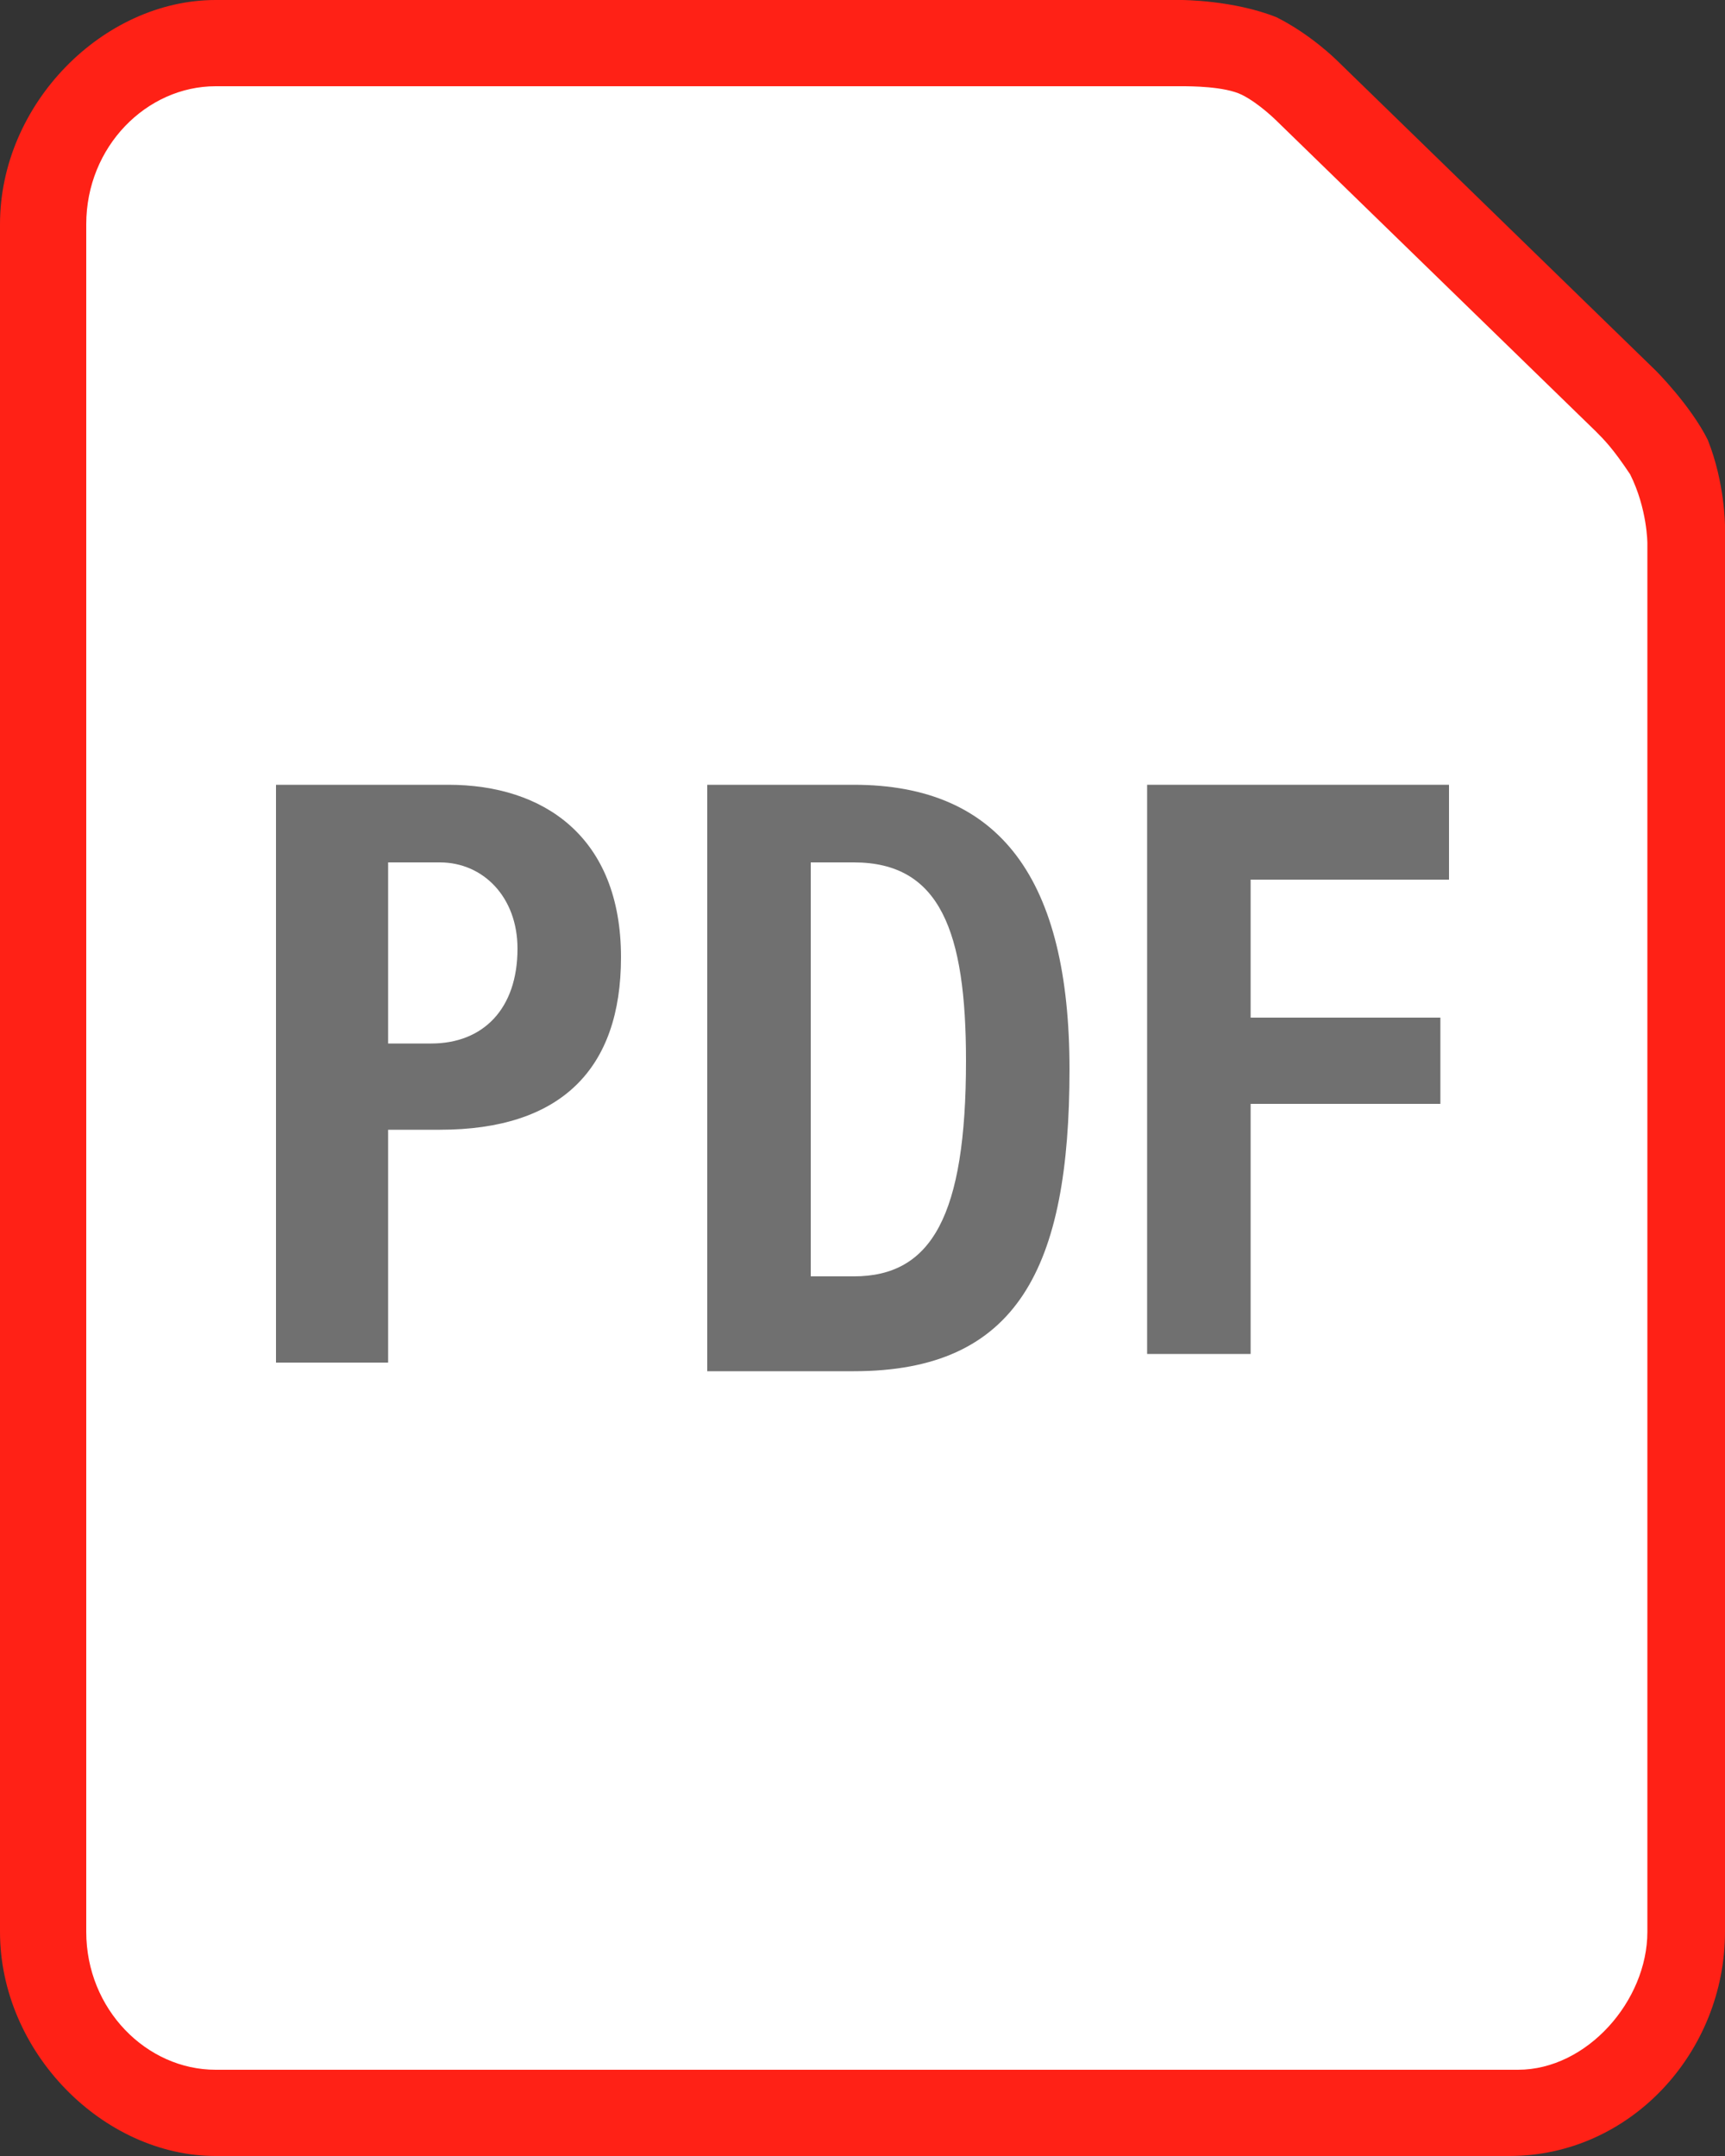
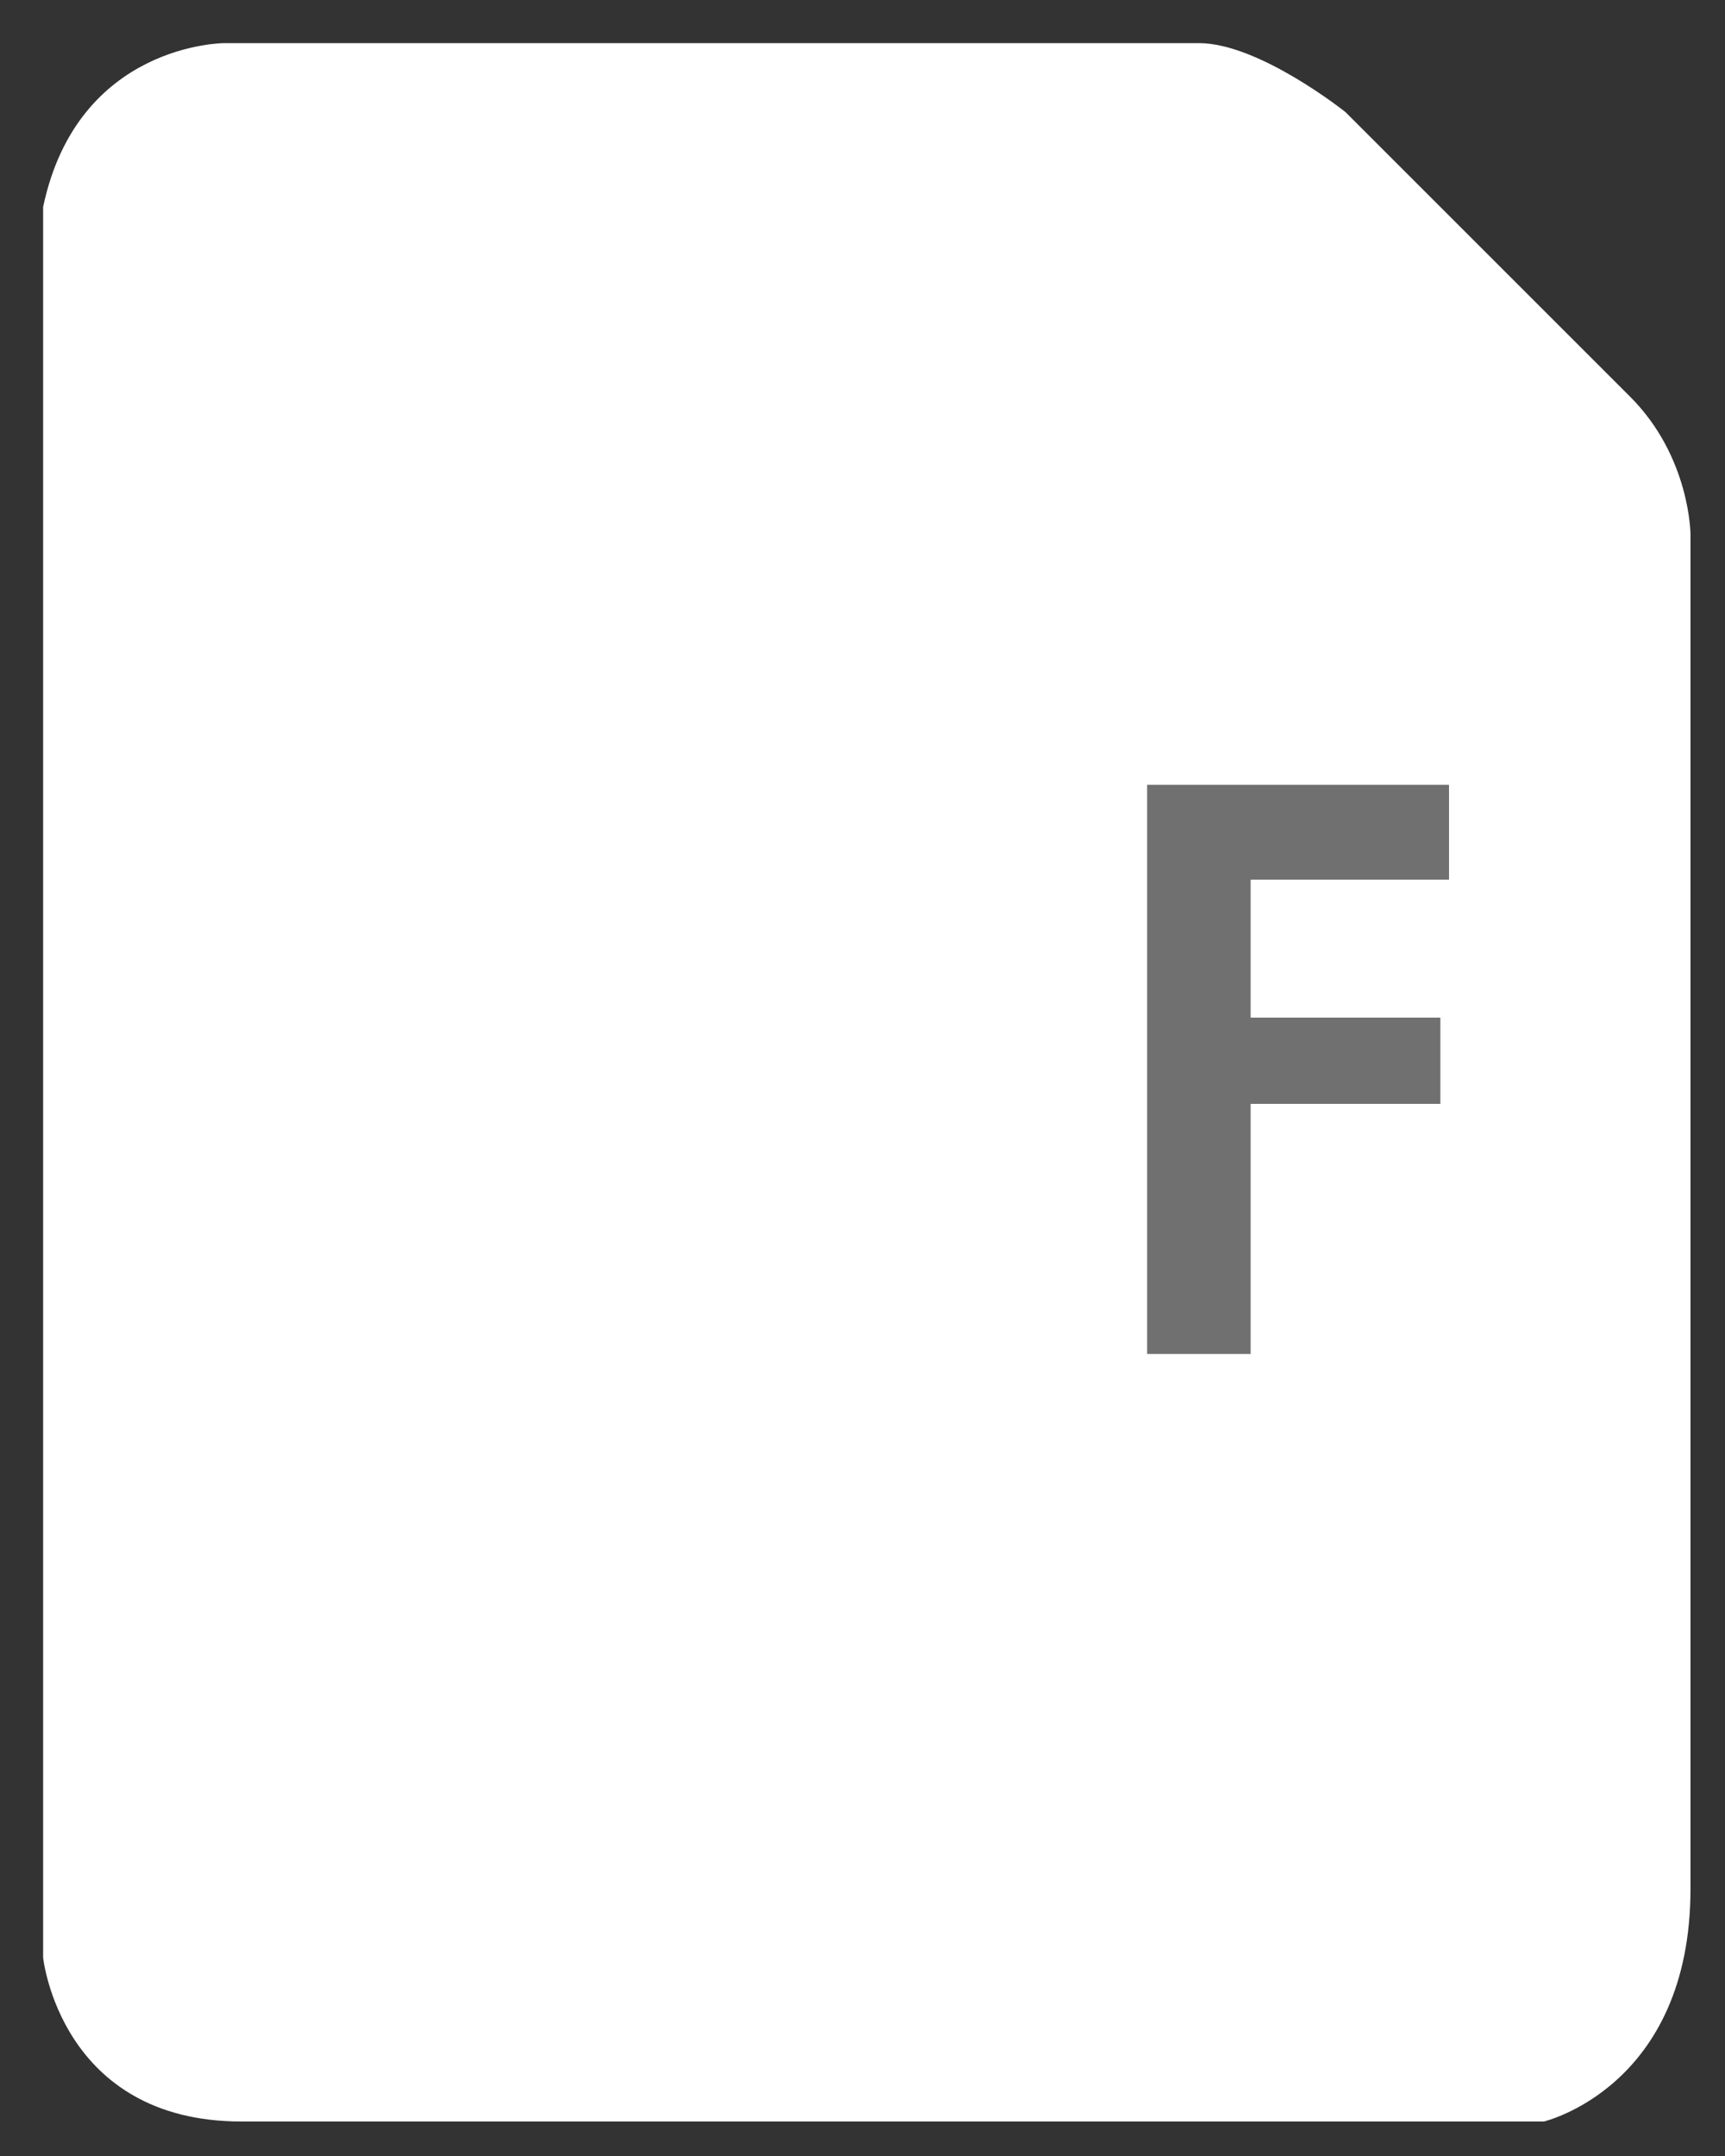
<svg xmlns="http://www.w3.org/2000/svg" version="1.1" id="Layer_1" x="0px" y="0px" width="20px" height="25px" viewBox="0 0 20 25" style="enable-background:new 0 0 20 25;" xml:space="preserve">
  <rect x="0" y="0" width="20" height="25" fill="#333333" stroke="none" />
  <style type="text/css">
	.st0{fill:#FFFFFF;}
	.st1{fill:#707070;}
	.st2{fill:#FF2116;}
</style>
  <path class="st0" d="M0.5,2.4v20.3c0,0,0.2,1.9,2.3,1.9s15.1,0,15.1,0s1.7-0.4,1.7-2.7s0-15.7,0-15.7s0-0.9-0.7-1.6  c-0.7-0.7-3.3-3.3-3.3-3.3s-1-0.8-1.7-0.8c-0.7,0-11.3,0-11.3,0S0.9,0.5,0.5,2.4z" />
  <g>
-     <path class="st1" d="M3.2,9.1h2c1.1,0,2,0.6,2,2c0,1.3-0.7,2-2.1,2H4.5v2.7H3.2V9.1z M4.5,12.1H5c0.6,0,1-0.4,1-1.1   c0-0.6-0.4-1-0.9-1H4.5V12.1z" />
-     <path class="st1" d="M8.2,9.1h1.7c1.7,0,2.5,1.1,2.5,3.3c0,2.3-0.6,3.5-2.5,3.5H8.2V9.1z M9.4,14.8h0.5c0.9,0,1.3-0.7,1.3-2.5   c0-1.5-0.3-2.3-1.3-2.3H9.4V14.8z" />
    <path class="st1" d="M13.3,9.1h3.5v1.1h-2.3v1.6h2.2v1h-2.2v2.9h-1.2L13.3,9.1L13.3,9.1z" />
  </g>
-   <path class="st2" d="M19.8,5.1c-0.2-0.4-0.6-0.8-0.6-0.8l-3.7-3.6c0,0-0.3-0.3-0.7-0.5C14.3,0,13.7,0,13.7,0H2.5C1.2,0,0,1.2,0,2.6  v19.8C0,23.8,1.2,25,2.5,25h15c1.4,0,2.5-1.2,2.5-2.6V6.1C20,6.1,20,5.6,19.8,5.1z M19.1,22.4c0,0.8-0.7,1.6-1.5,1.6H2.5  C1.7,24,1,23.3,1,22.4V2.6C1,1.7,1.7,1,2.5,1h11.2c0.1,0,0.5,0,0.7,0.1s0.4,0.3,0.4,0.3L18.5,5c0.1,0.1,0.2,0.2,0.4,0.5  c0.2,0.4,0.2,0.8,0.2,0.8V22.4z" />
</svg>